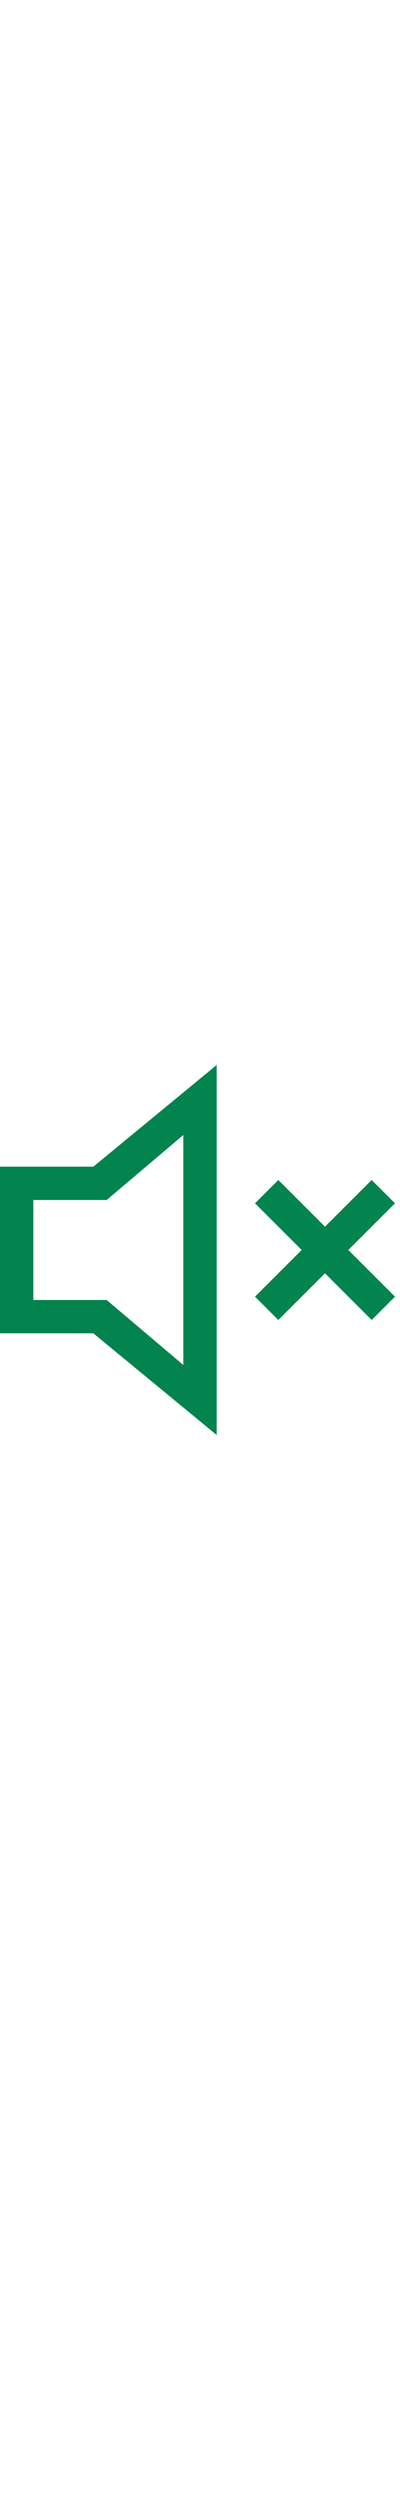
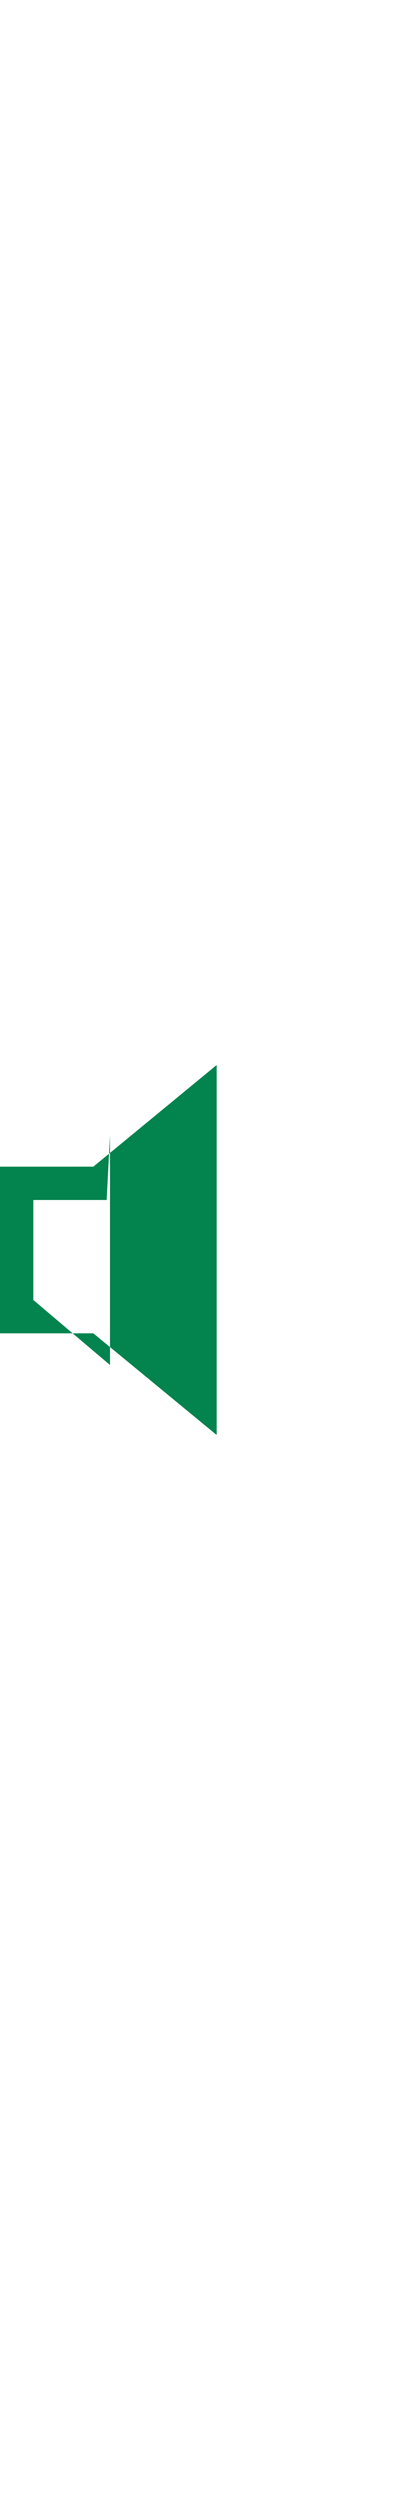
<svg xmlns="http://www.w3.org/2000/svg" fill="#03834d" height="150px" version="1.1" viewBox="0 0 24 24" enable-background="new 0 0 24 24" xml:space="preserve">
  <g id="SVGRepo_bgCarrier" stroke-width="0" />
  <g id="SVGRepo_tracerCarrier" stroke-linecap="round" stroke-linejoin="round" />
  <g id="SVGRepo_iconCarrier">
    <g id="volume-mute">
      <g>
-         <path d="M13,23.1L5.6,17H0V7h5.6L13,0.9V23.1z M2,15h4.4l4.6,3.9V5.1L6.4,9H2V15z" />
+         <path d="M13,23.1L5.6,17H0V7h5.6L13,0.9V23.1z M2,15l4.6,3.9V5.1L6.4,9H2V15z" />
      </g>
      <g>
-         <polygon points="22.3,16.2 19.5,13.4 16.7,16.2 15.3,14.8 18.1,12 15.3,9.2 16.7,7.8 19.5,10.6 22.3,7.8 23.7,9.2 20.9,12 23.7,14.8 " />
-       </g>
+         </g>
    </g>
  </g>
</svg>